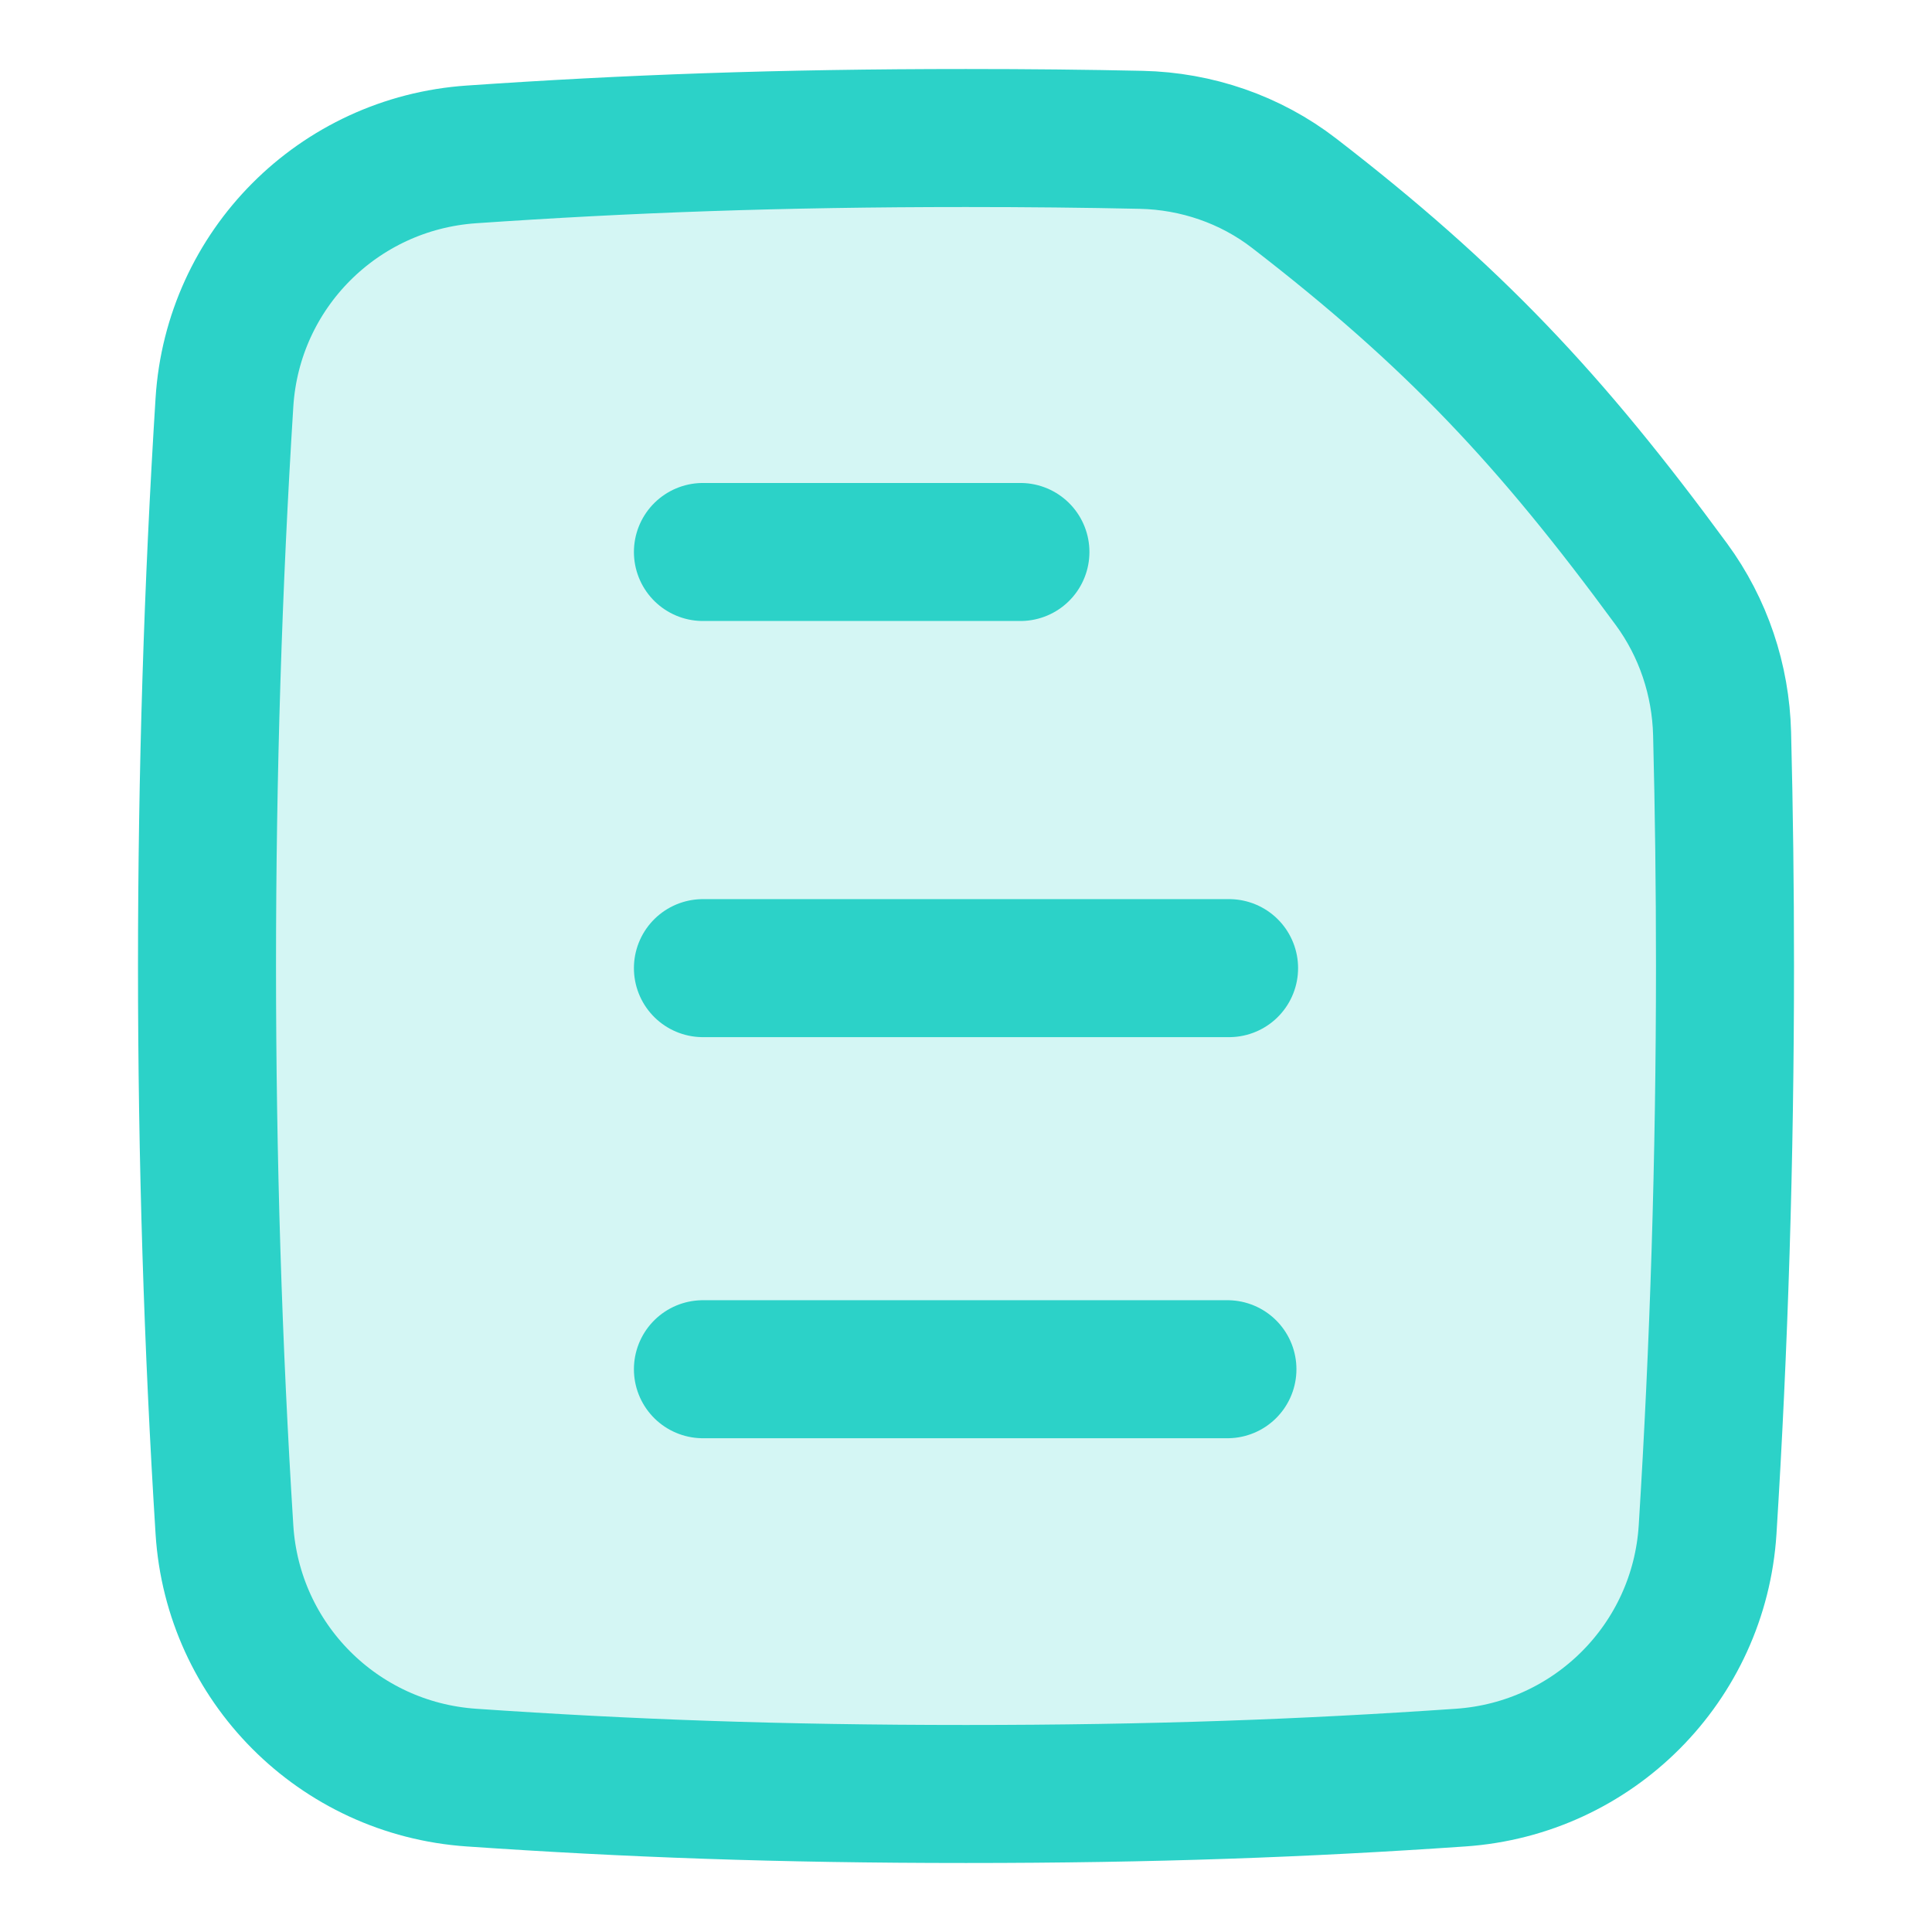
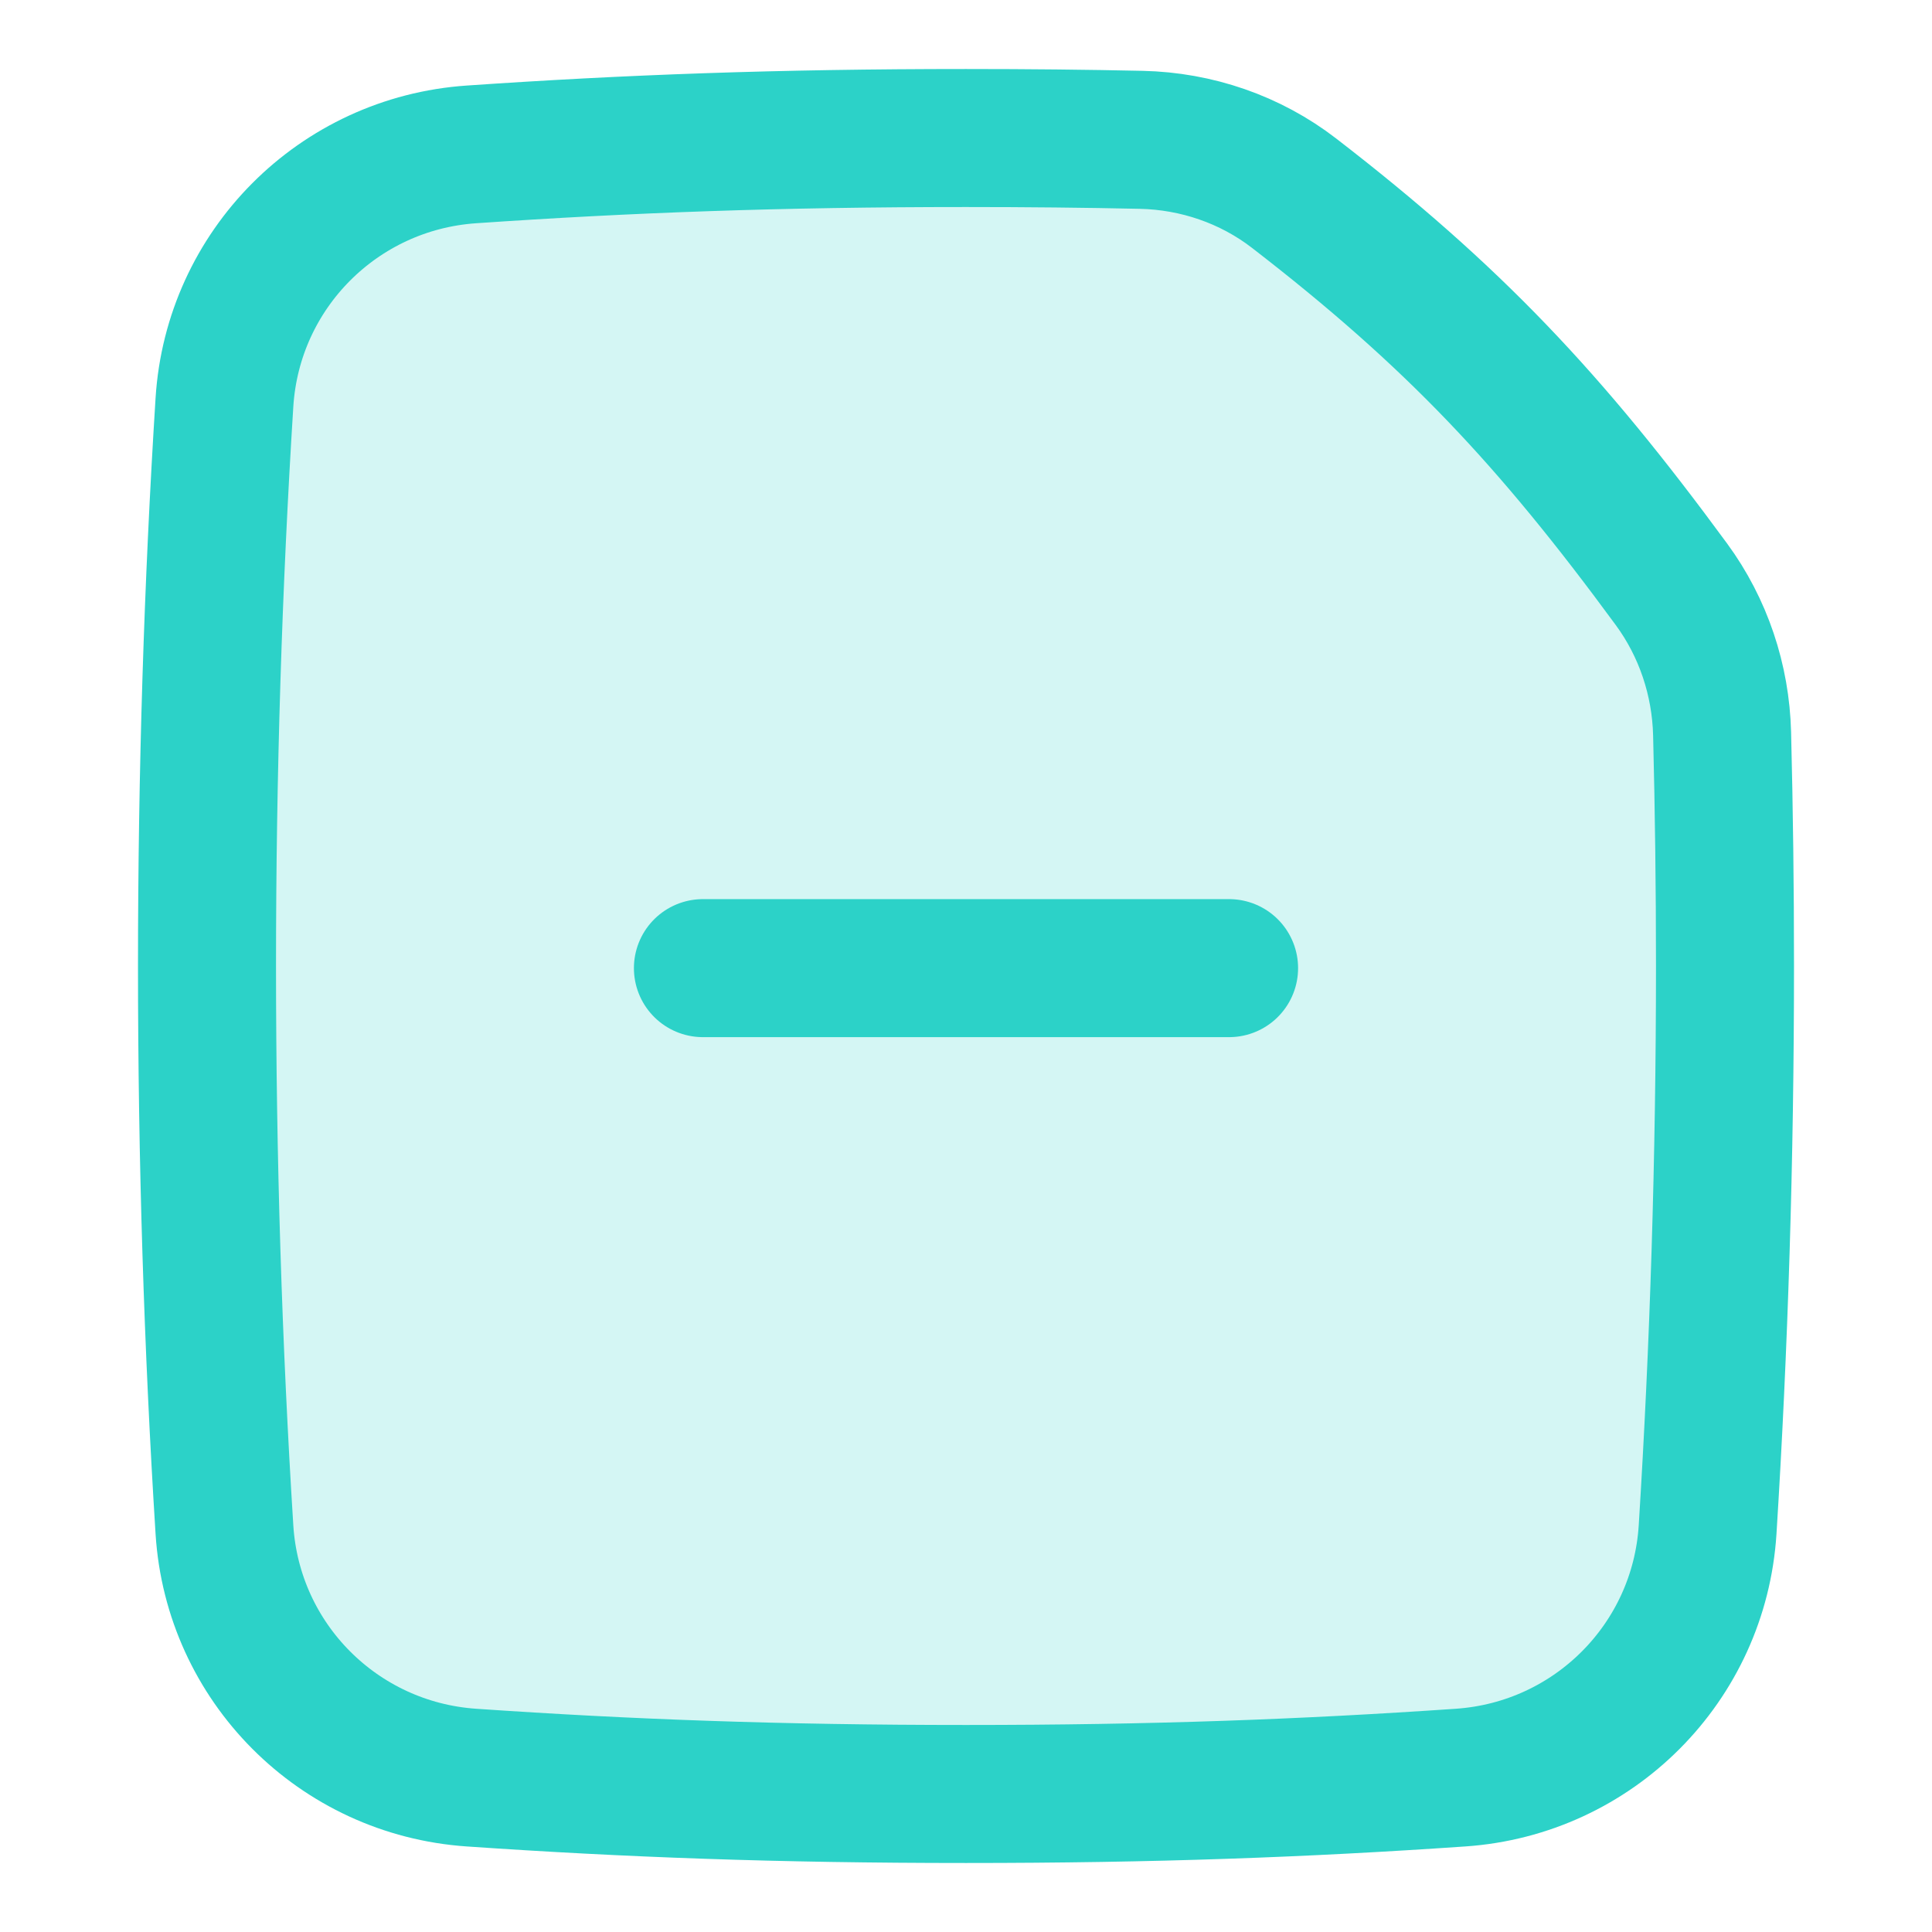
<svg xmlns="http://www.w3.org/2000/svg" width="48" height="48" viewBox="0 0 48 48" fill="none">
  <path d="M42.425 38.002C42.708 33.482 42.857 28.799 42.857 24C42.857 22.056 42.833 20.132 42.785 18.229C42.751 16.893 42.318 15.594 41.526 14.516C38.511 10.408 36.109 7.855 32.15 4.799C31.062 3.96 29.727 3.504 28.353 3.474C26.976 3.444 25.537 3.429 24 3.429C19.348 3.429 15.595 3.569 11.711 3.836C8.407 4.063 5.783 6.693 5.576 9.998C5.292 14.518 5.143 19.201 5.143 24C5.143 28.799 5.292 33.482 5.576 38.002C5.783 41.307 8.407 43.937 11.711 44.164C15.595 44.431 19.348 44.571 24 44.571C28.652 44.571 32.405 44.431 36.289 44.164C39.593 43.937 42.217 41.307 42.425 38.002Z" fill="#2CD2C8" fill-opacity="0.2" stroke="#2CD2C8" stroke-width="3.429" stroke-linejoin="round" />
  <path d="M17.464 24.053H30.536" stroke="#2CD2C8" stroke-width="3.429" stroke-linecap="round" stroke-linejoin="round" />
-   <path d="M17.464 13.714H25.352M17.464 34.018H30.495H17.464Z" stroke="#2CD2C8" stroke-width="3.429" stroke-linecap="round" stroke-linejoin="round" />
</svg>